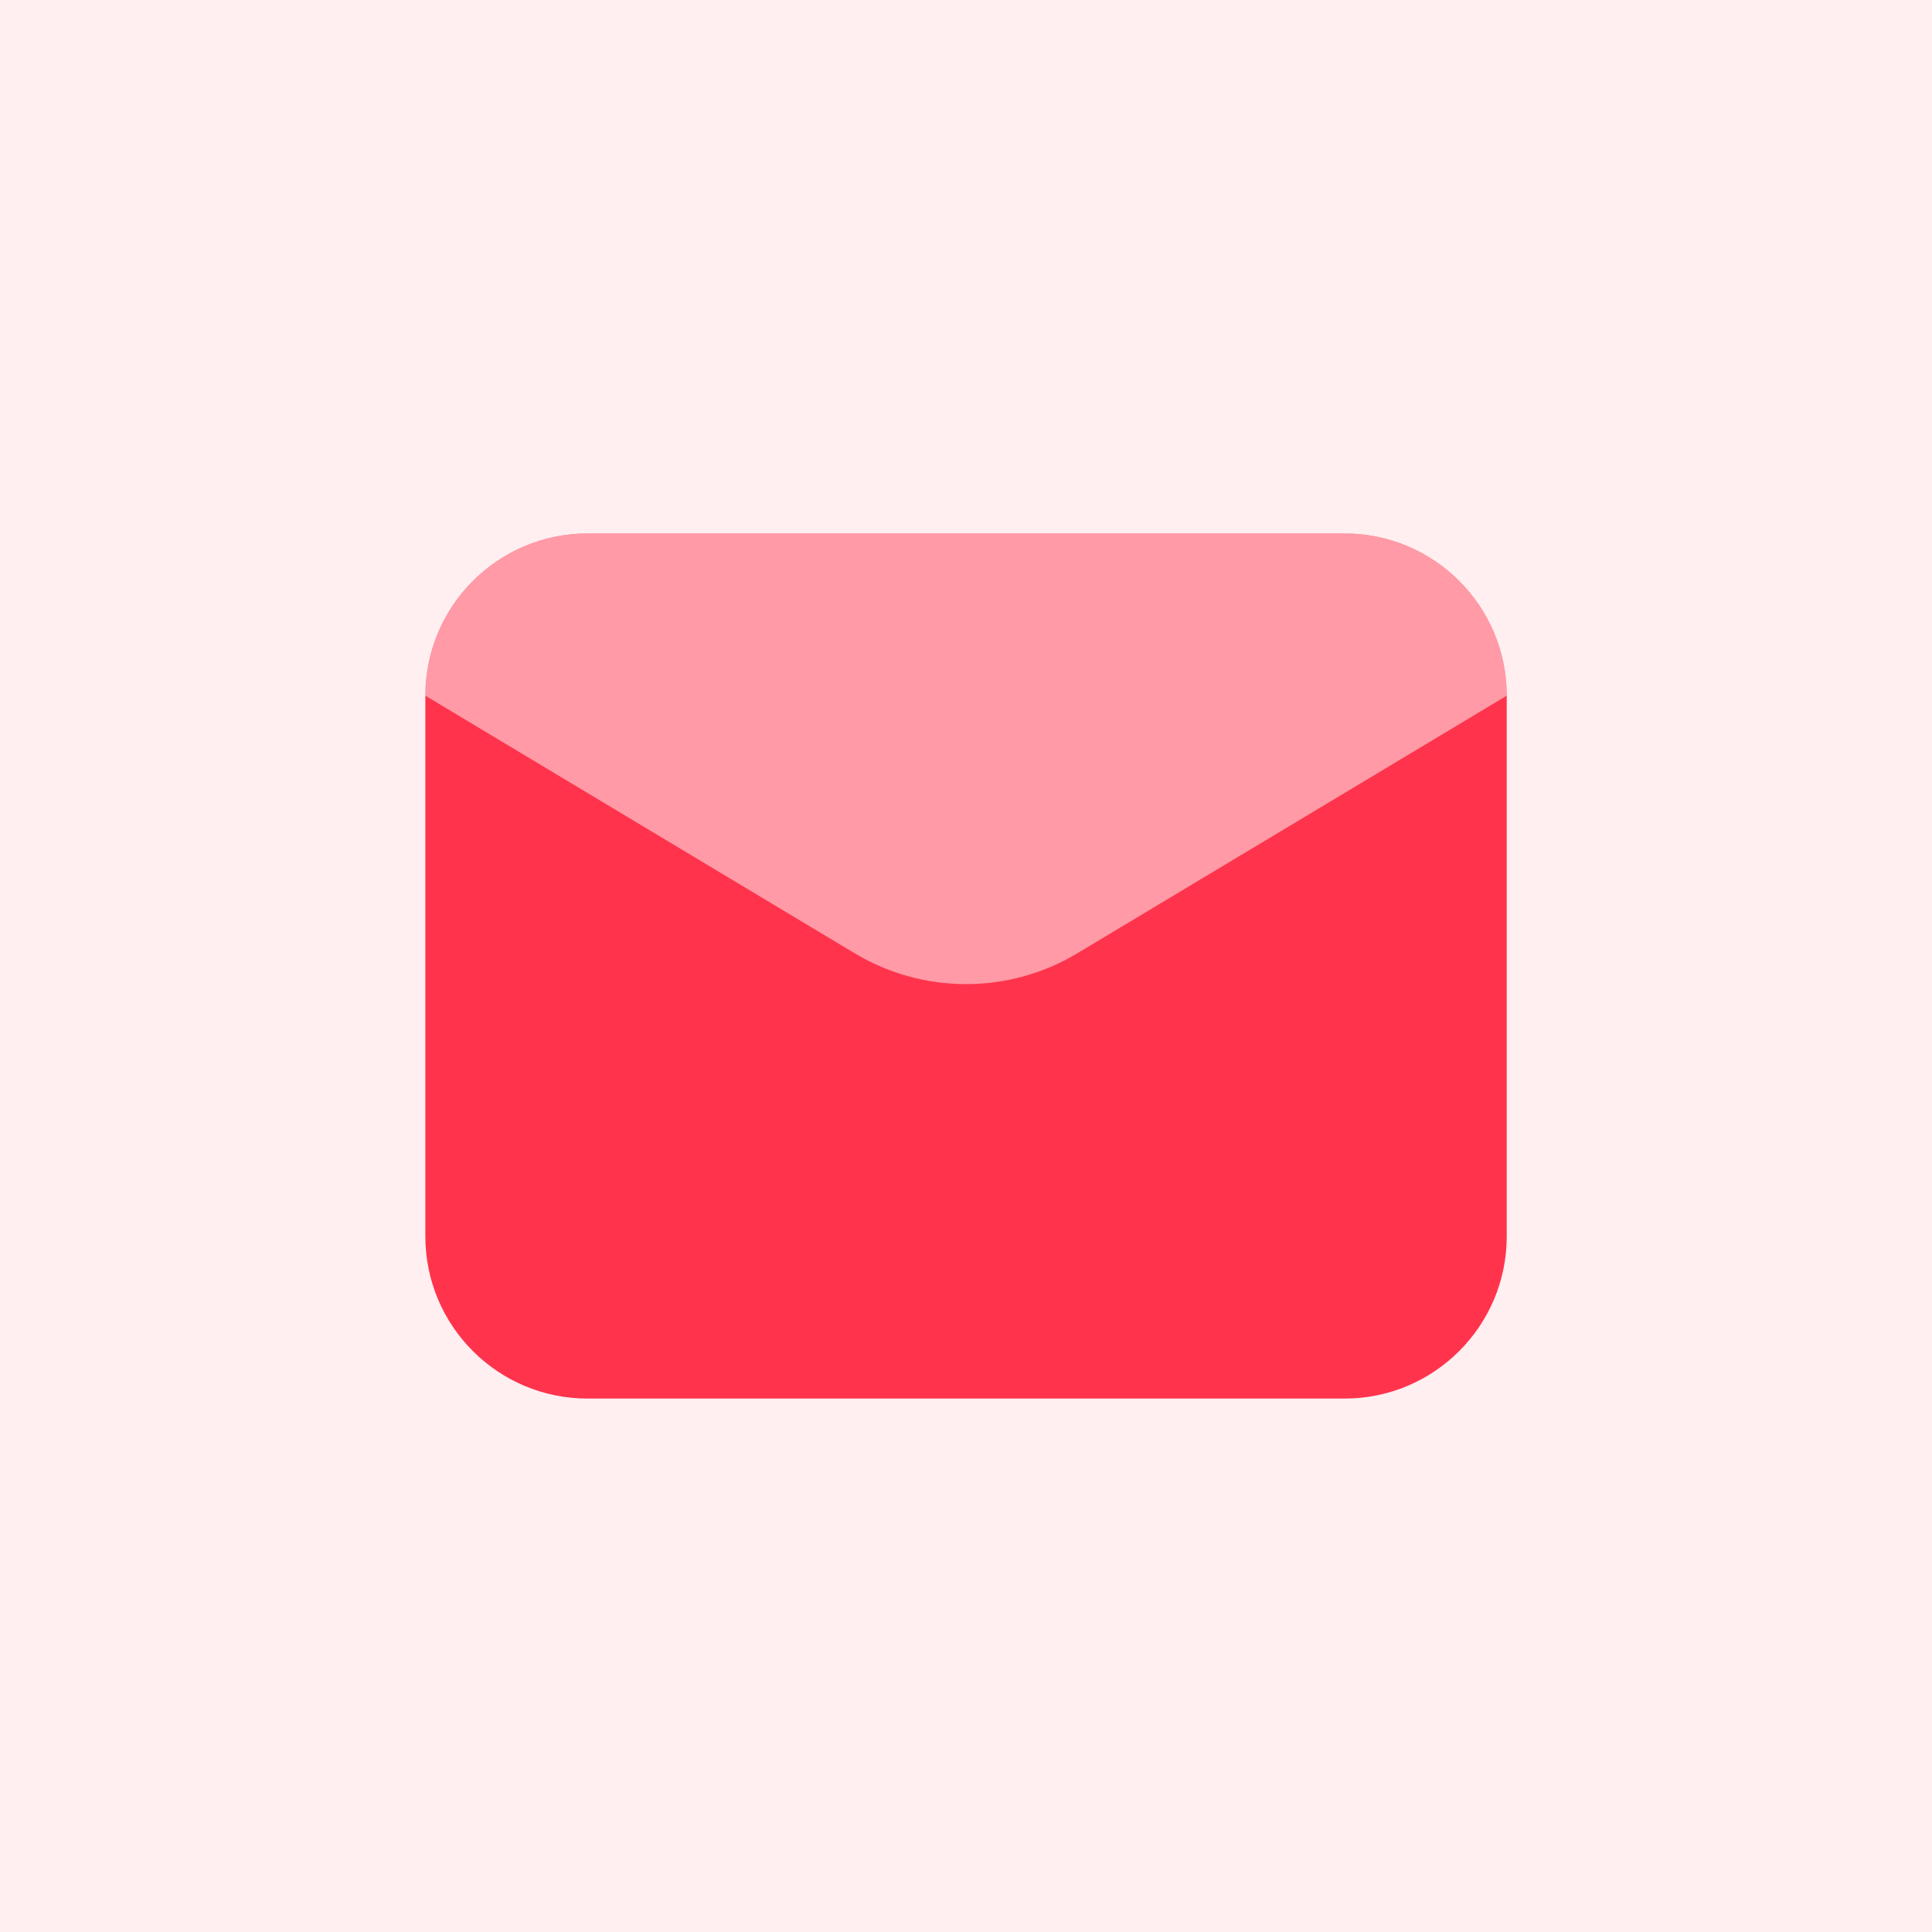
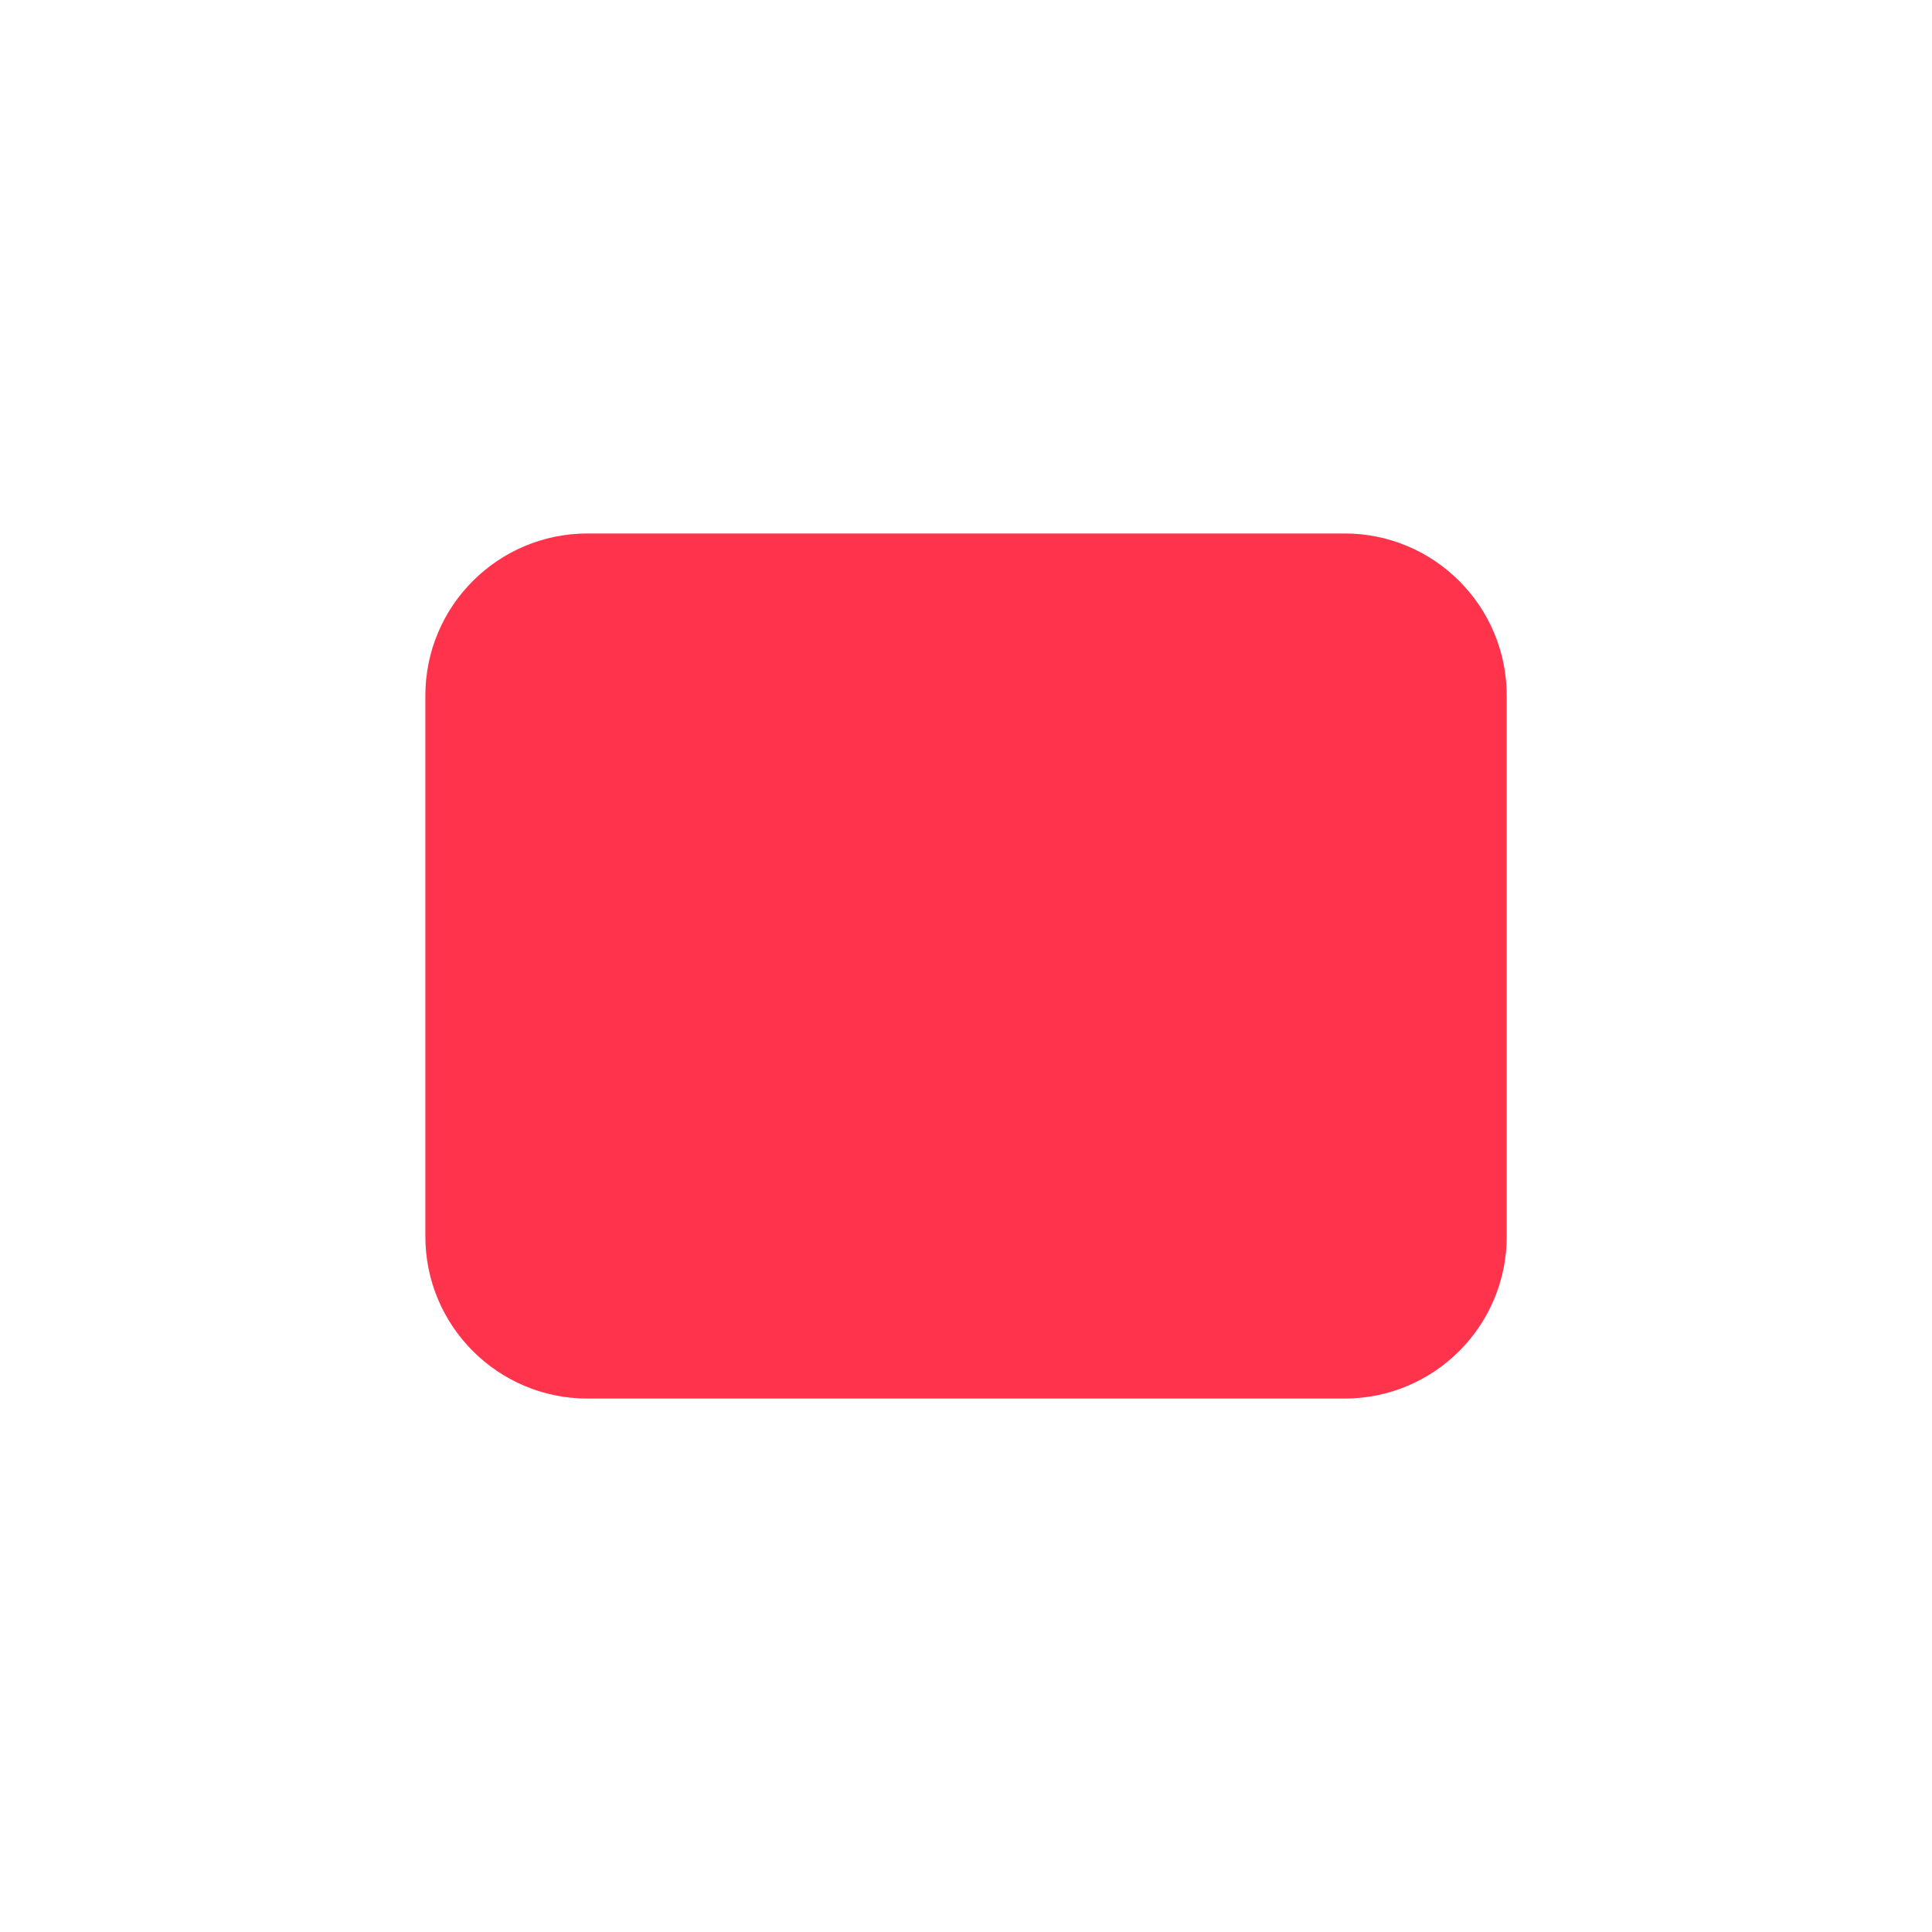
<svg xmlns="http://www.w3.org/2000/svg" width="100" height="100" viewBox="0 0 100 100" fill="none">
-   <rect width="100" height="100" fill="#FFEFF1" />
-   <path d="M69.592 72.39H30.412C25.774 72.39 22.016 68.631 22.016 63.994V36.008C22.016 31.37 25.774 27.612 30.412 27.612H69.592C74.23 27.612 77.988 31.37 77.988 36.008V63.994C77.988 68.631 74.23 72.39 69.592 72.39Z" fill="#FF344C" />
-   <path opacity="0.5" d="M44.242 49.343L22.016 36.008C22.016 31.37 25.774 27.612 30.412 27.612H69.592C74.23 27.612 77.988 31.37 77.988 36.008L55.761 49.343C52.216 51.47 47.788 51.47 44.242 49.343Z" fill="white" />
+   <path d="M69.592 72.39H30.412C25.774 72.39 22.016 68.631 22.016 63.994V36.008C22.016 31.37 25.774 27.612 30.412 27.612H69.592C74.23 27.612 77.988 31.37 77.988 36.008V63.994C77.988 68.631 74.23 72.39 69.592 72.39" fill="#FF344C" />
</svg>